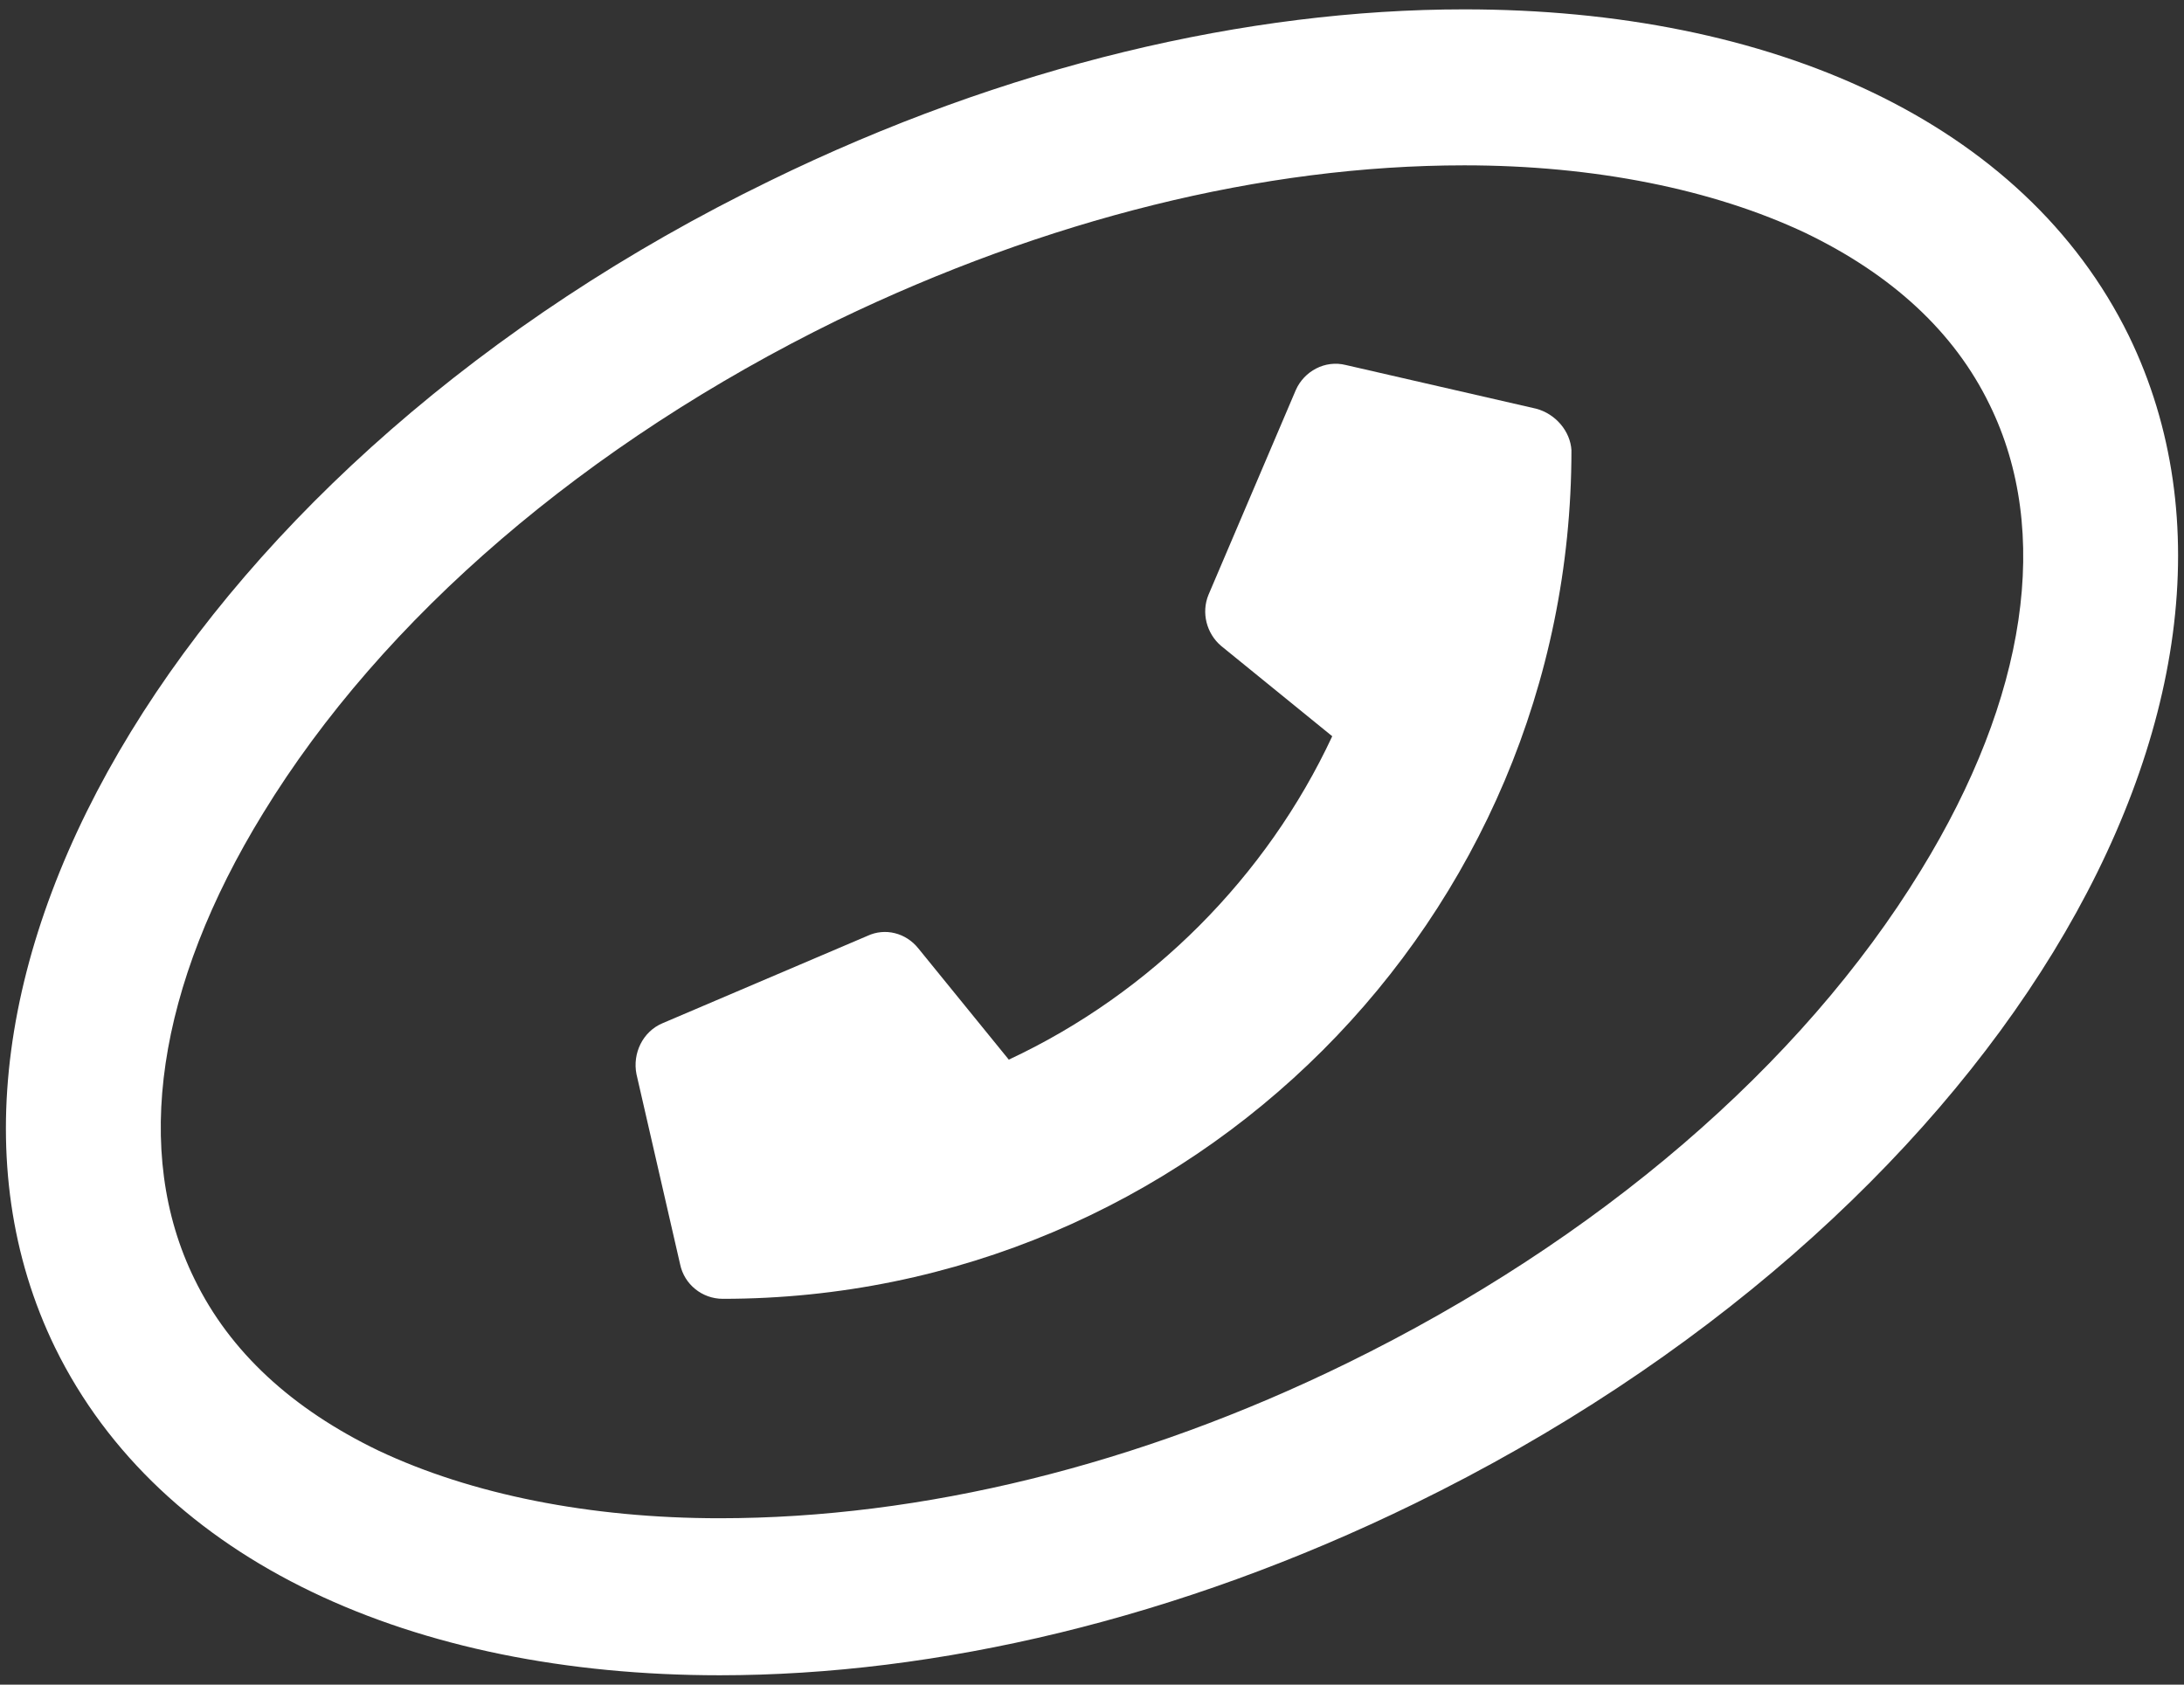
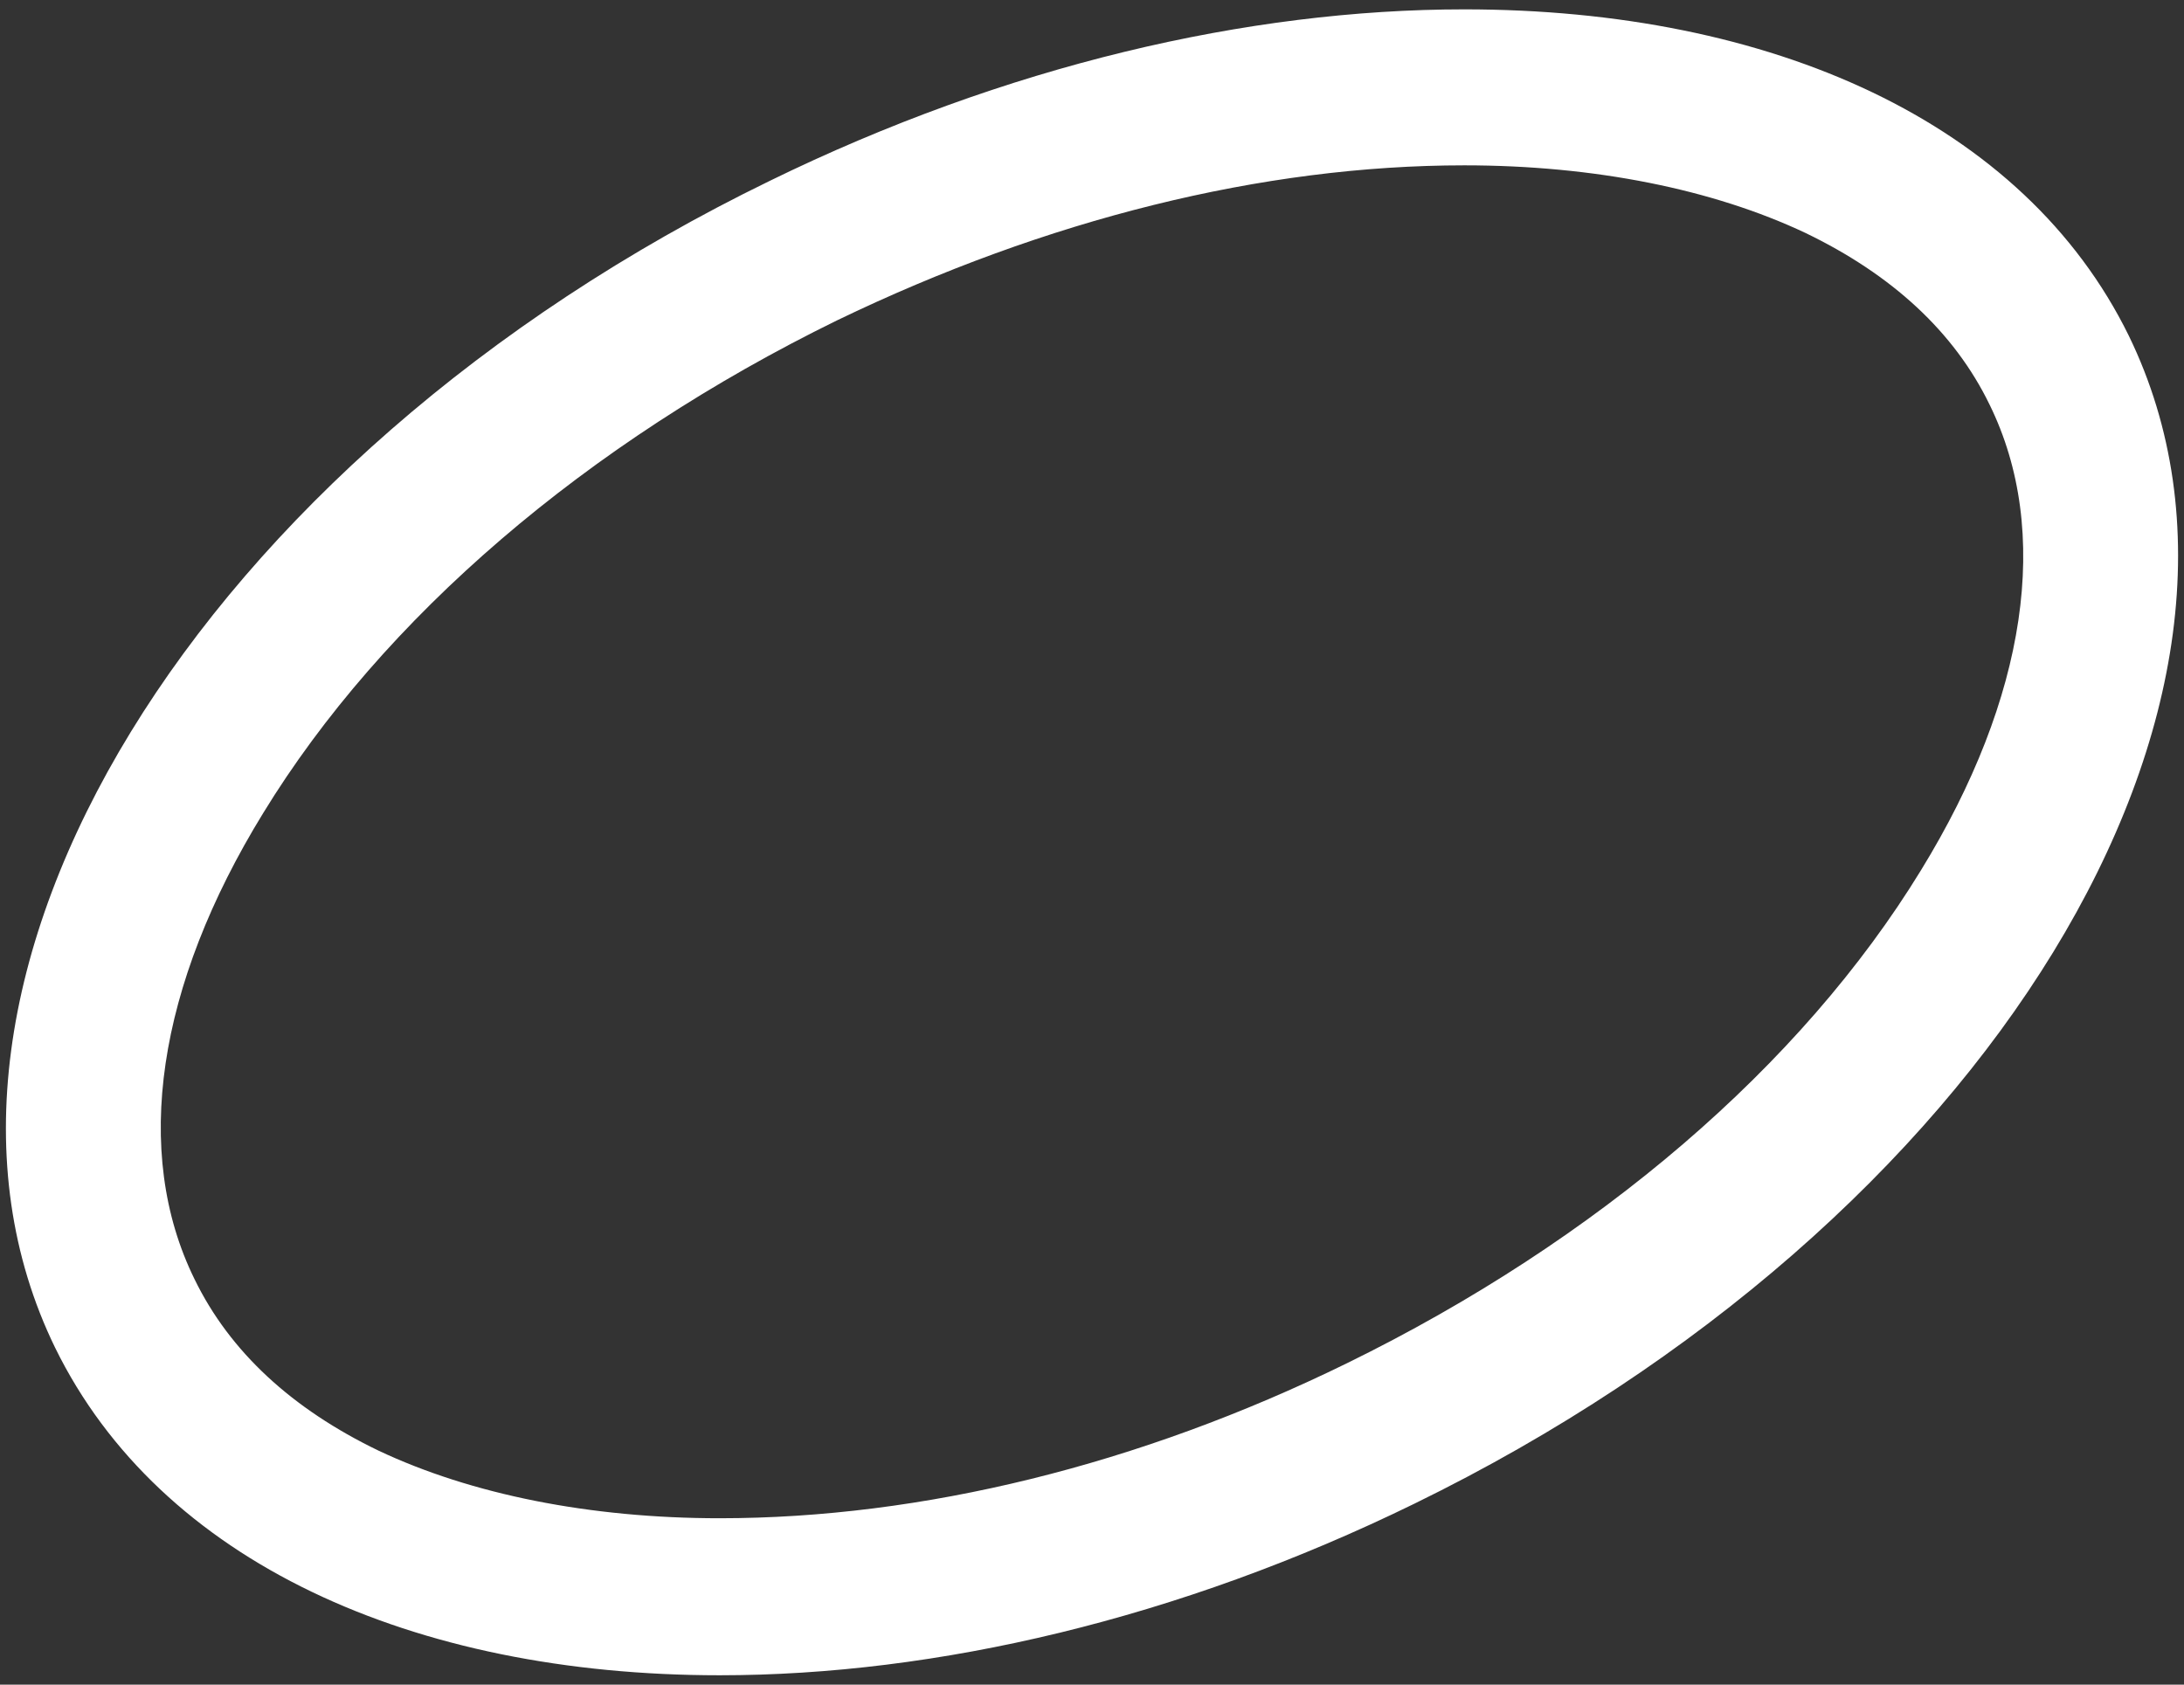
<svg xmlns="http://www.w3.org/2000/svg" version="1.1" id="Ebene_1" x="0px" y="0px" width="210px" height="162px" viewBox="0 0 210 162" style="enable-background:new 0 0 210 162;" xml:space="preserve">
  <rect x="0" y="0" width="210" height="162" fill="#333333" stroke="none" />
  <style type="text/css">
	.st0{fill:#FFFFFF;}
</style>
  <g>
-     <path class="st0" d="M147.7,39.3l-18.3-4.2c-2-0.5-4,0.6-4.8,2.4l-8.4,19.7c-0.7,1.7-0.2,3.7,1.2,4.9l10.7,8.7   c-6.3,13.5-17.4,24.7-31.1,31.1l-8.7-10.7c-1.2-1.5-3.2-2-4.9-1.2l-19.7,8.4c-1.9,0.8-2.9,2.9-2.5,4.9l4.2,18.3   c0.4,1.9,2.1,3.3,4.1,3.3c45,0,81.6-36.5,81.6-81.6C151,41.5,149.6,39.8,147.7,39.3z" />
    <path class="st0" d="M140.8,15.9c12.5,0,23.9,2.3,32.8,6.5c8.3,4,14.3,9.5,17.7,16.5c6,12.2,3.6,28.2-6.6,44.8   c-11.5,18.8-31.1,35.6-55.2,47.4c-20,9.8-40.9,14.9-60.3,14.9c-12.5,0-23.9-2.3-32.8-6.5c-8.3-4-14.3-9.5-17.7-16.5   c-6-12.2-3.6-28.2,6.6-44.8c11.5-18.8,31.1-35.6,55.2-47.4C100.6,21.1,121.4,15.9,140.8,15.9L140.8,15.9 M140.8,0.9   C120,0.9,96.7,6.3,74,17.4C18.9,44.2-11.8,94.5,5.3,129.6c10.1,20.6,34.4,31.5,63.9,31.5c20.8,0,44.1-5.4,66.8-16.5   c55.1-26.9,85.8-77.1,68.7-112.3C194.6,11.7,170.3,0.9,140.8,0.9L140.8,0.9z" />
  </g>
</svg>